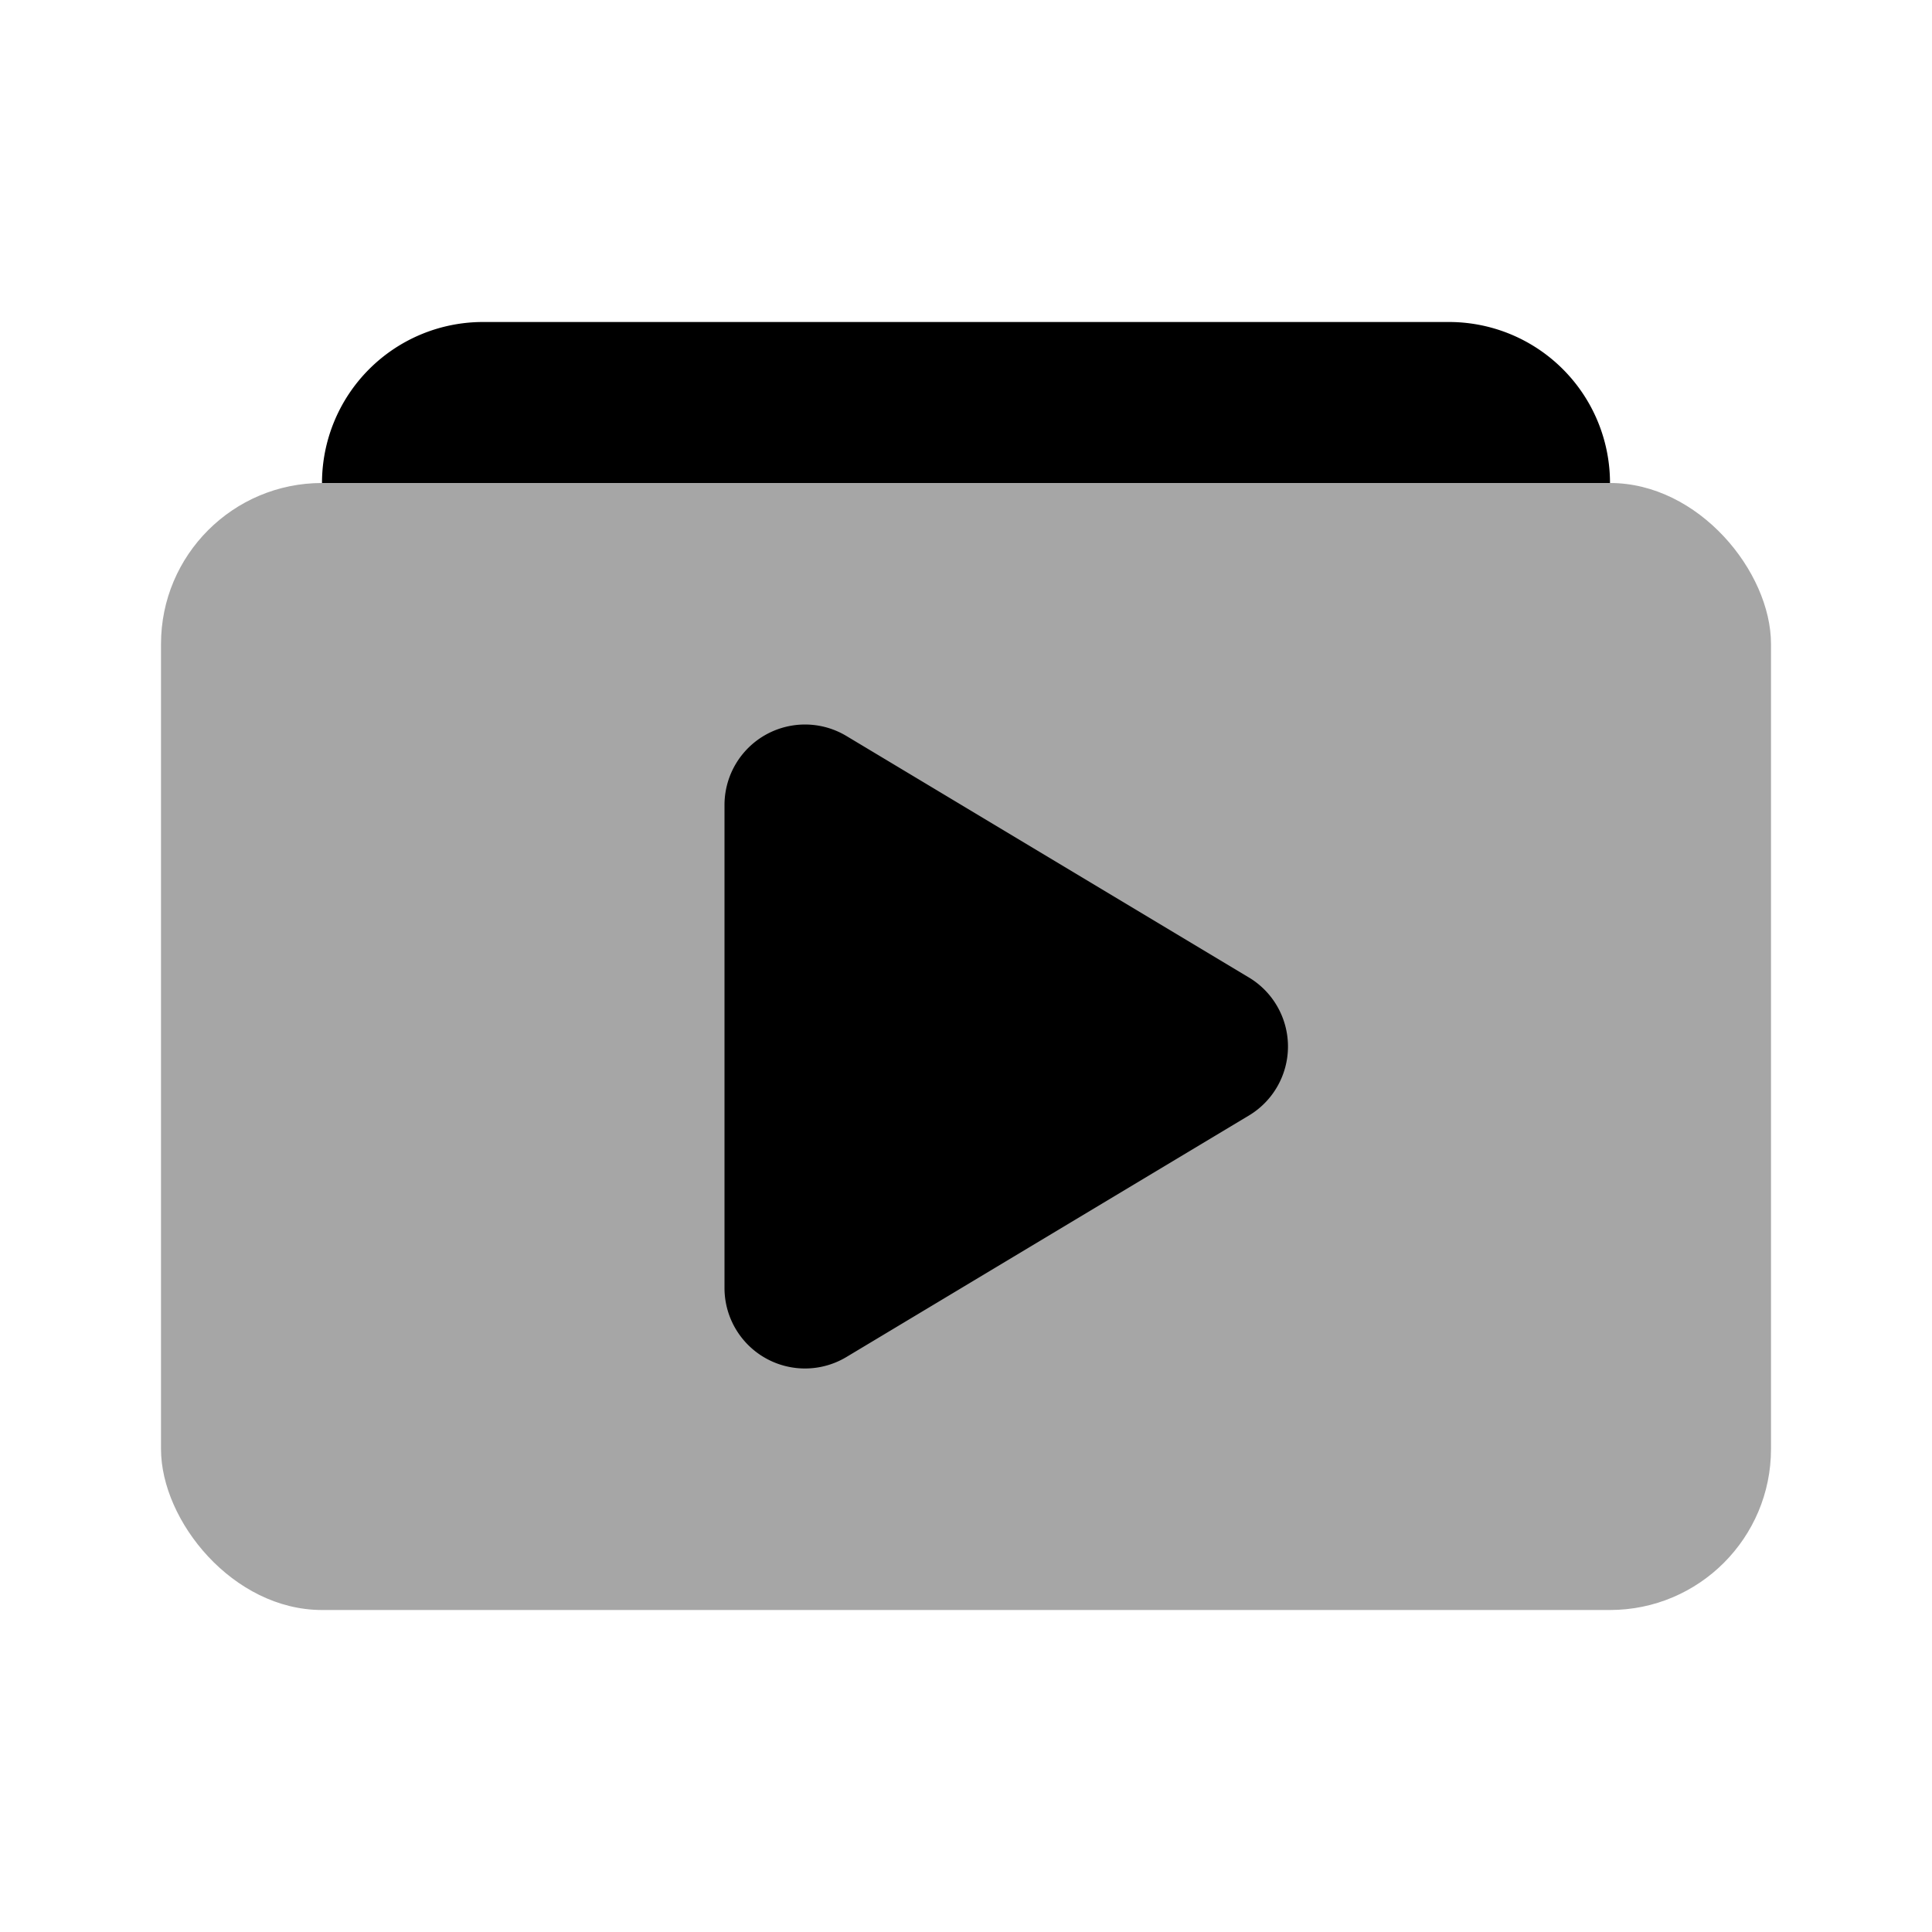
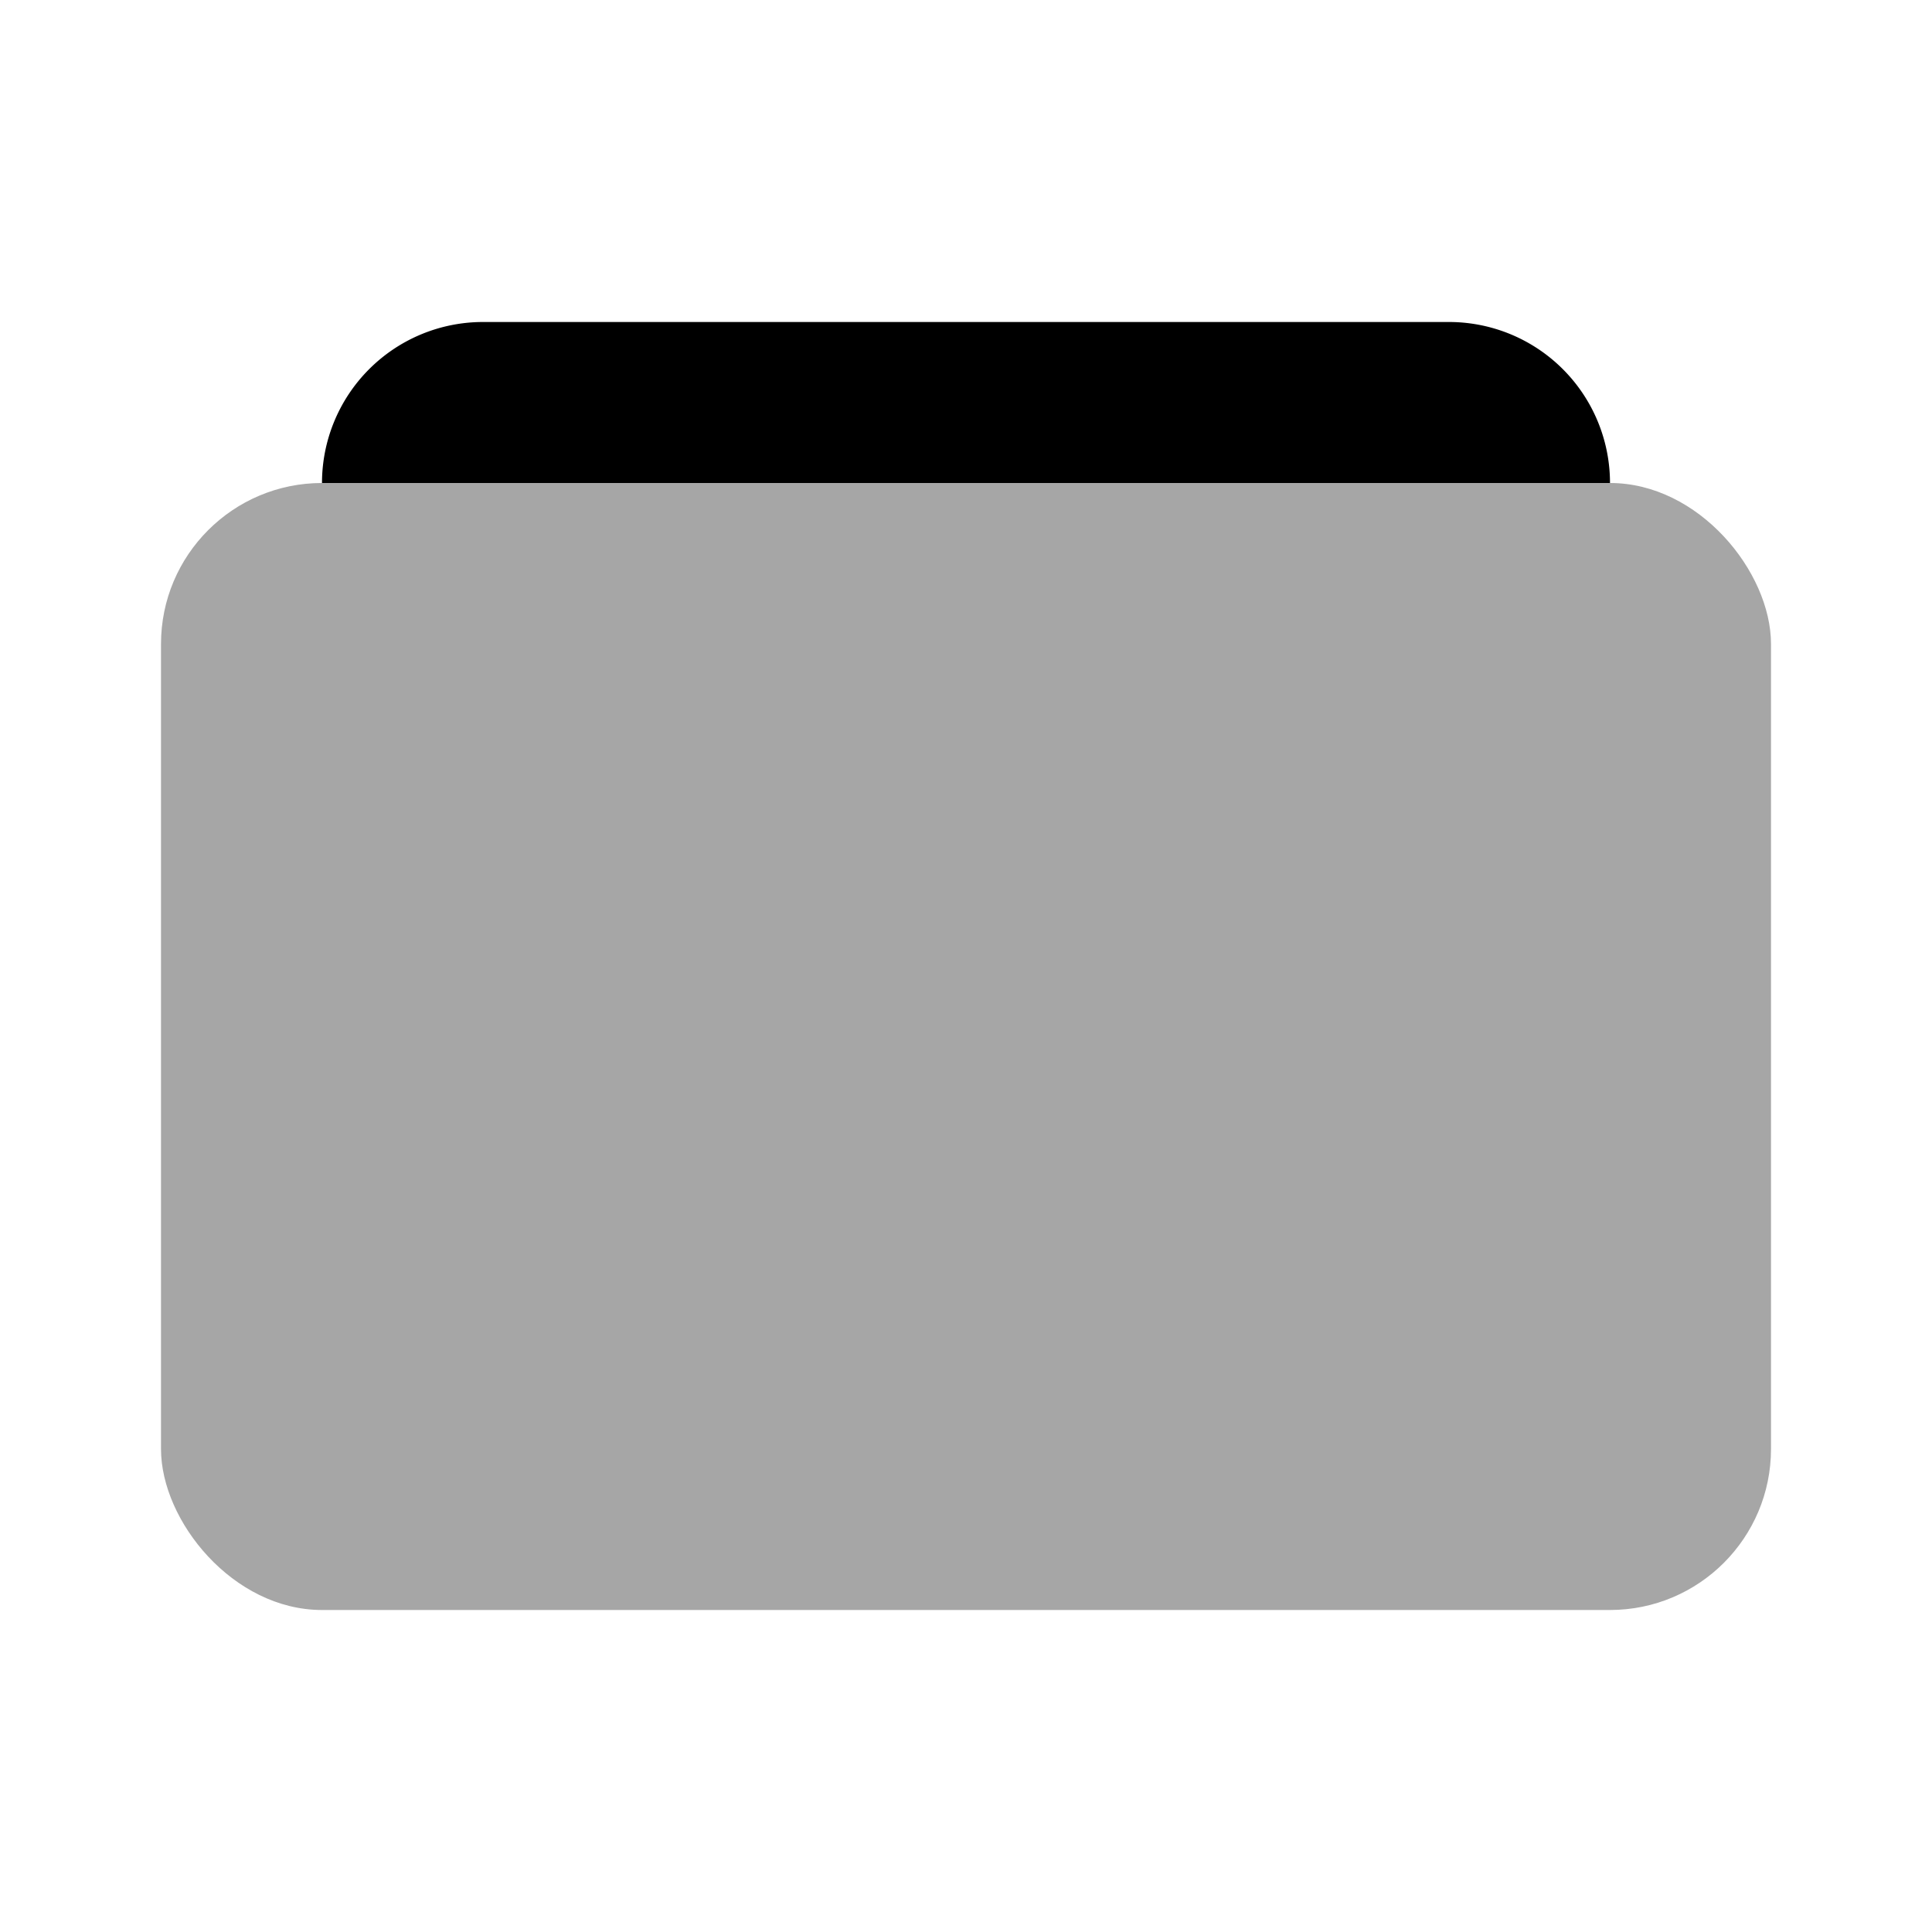
<svg xmlns="http://www.w3.org/2000/svg" viewBox="0 0 24 24" width="240px" height="240px">
  <rect width="20" height="14" x="2" y="6" opacity=".35" rx="2" />
-   <path d="M15.515,12.143l-5-3A1,1,0,0,0,9,10v6a1,1,0,0,0,1.515.857l5-3a1,1,0,0,0,0-1.714Z" />
  <path d="M6,4H18a2,2,0,0,1,2,2V6a0,0,0,0,1,0,0H4A0,0,0,0,1,4,6V6A2,2,0,0,1,6,4Z" />
</svg>